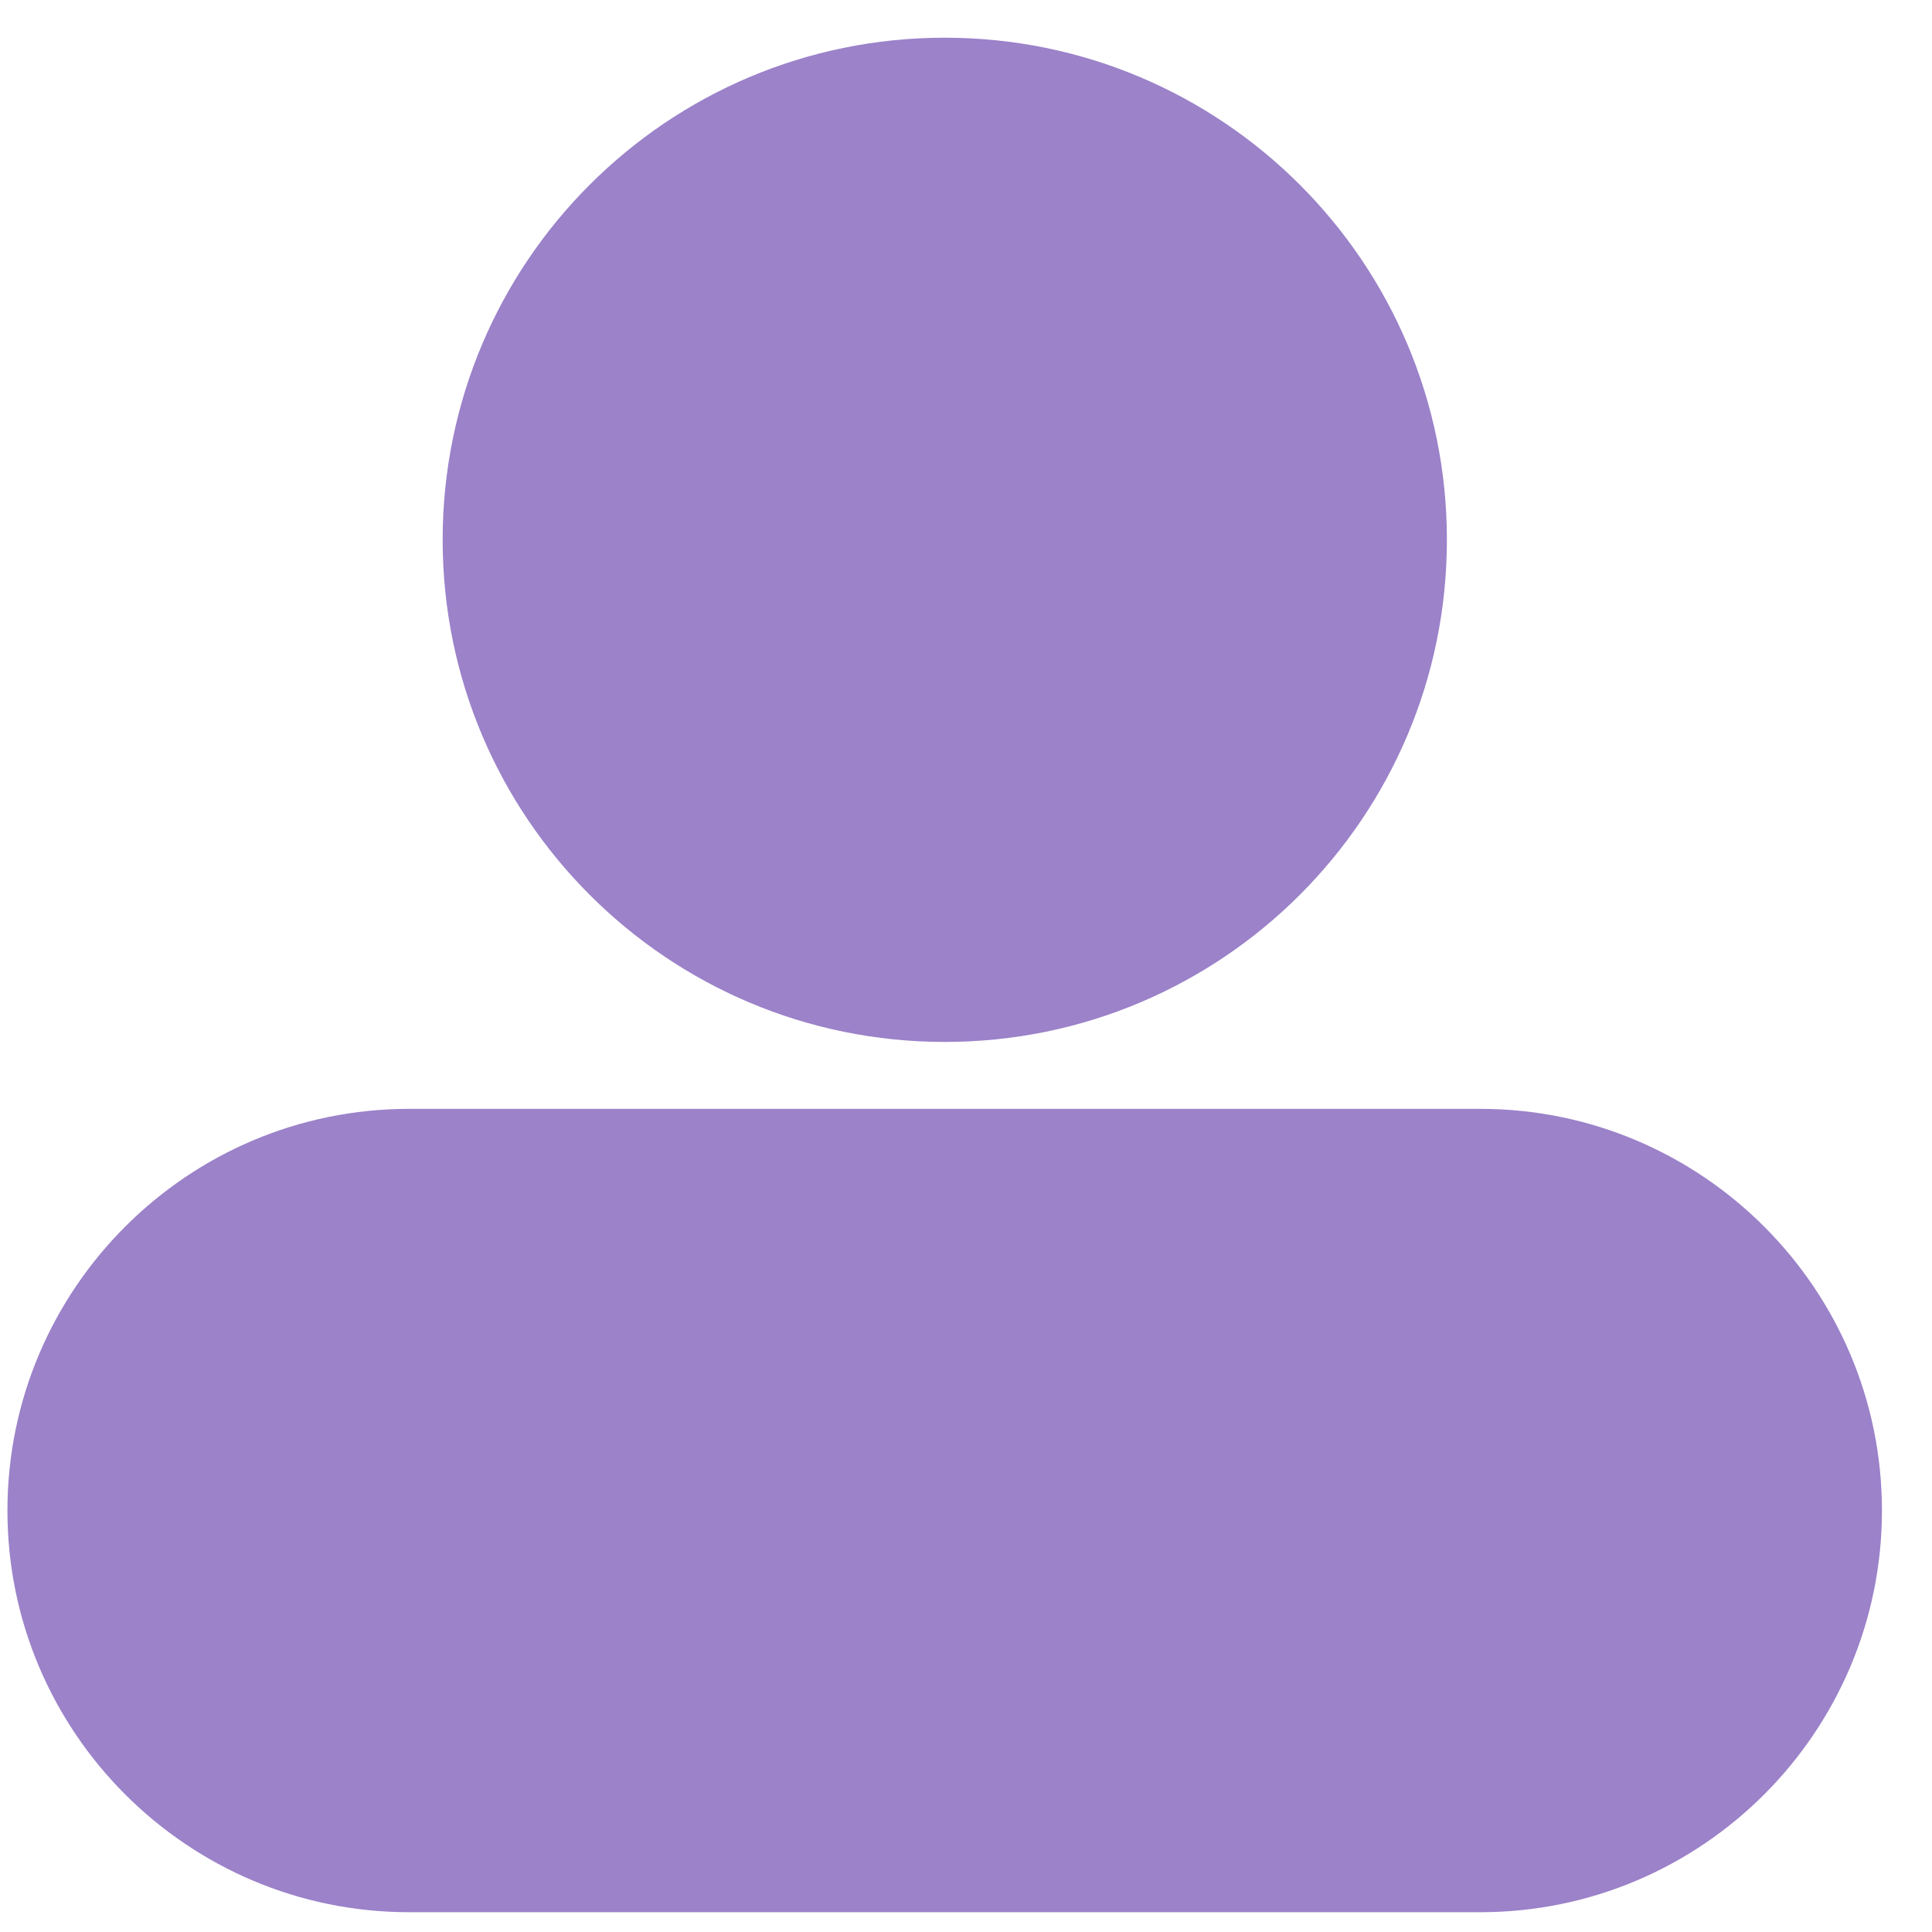
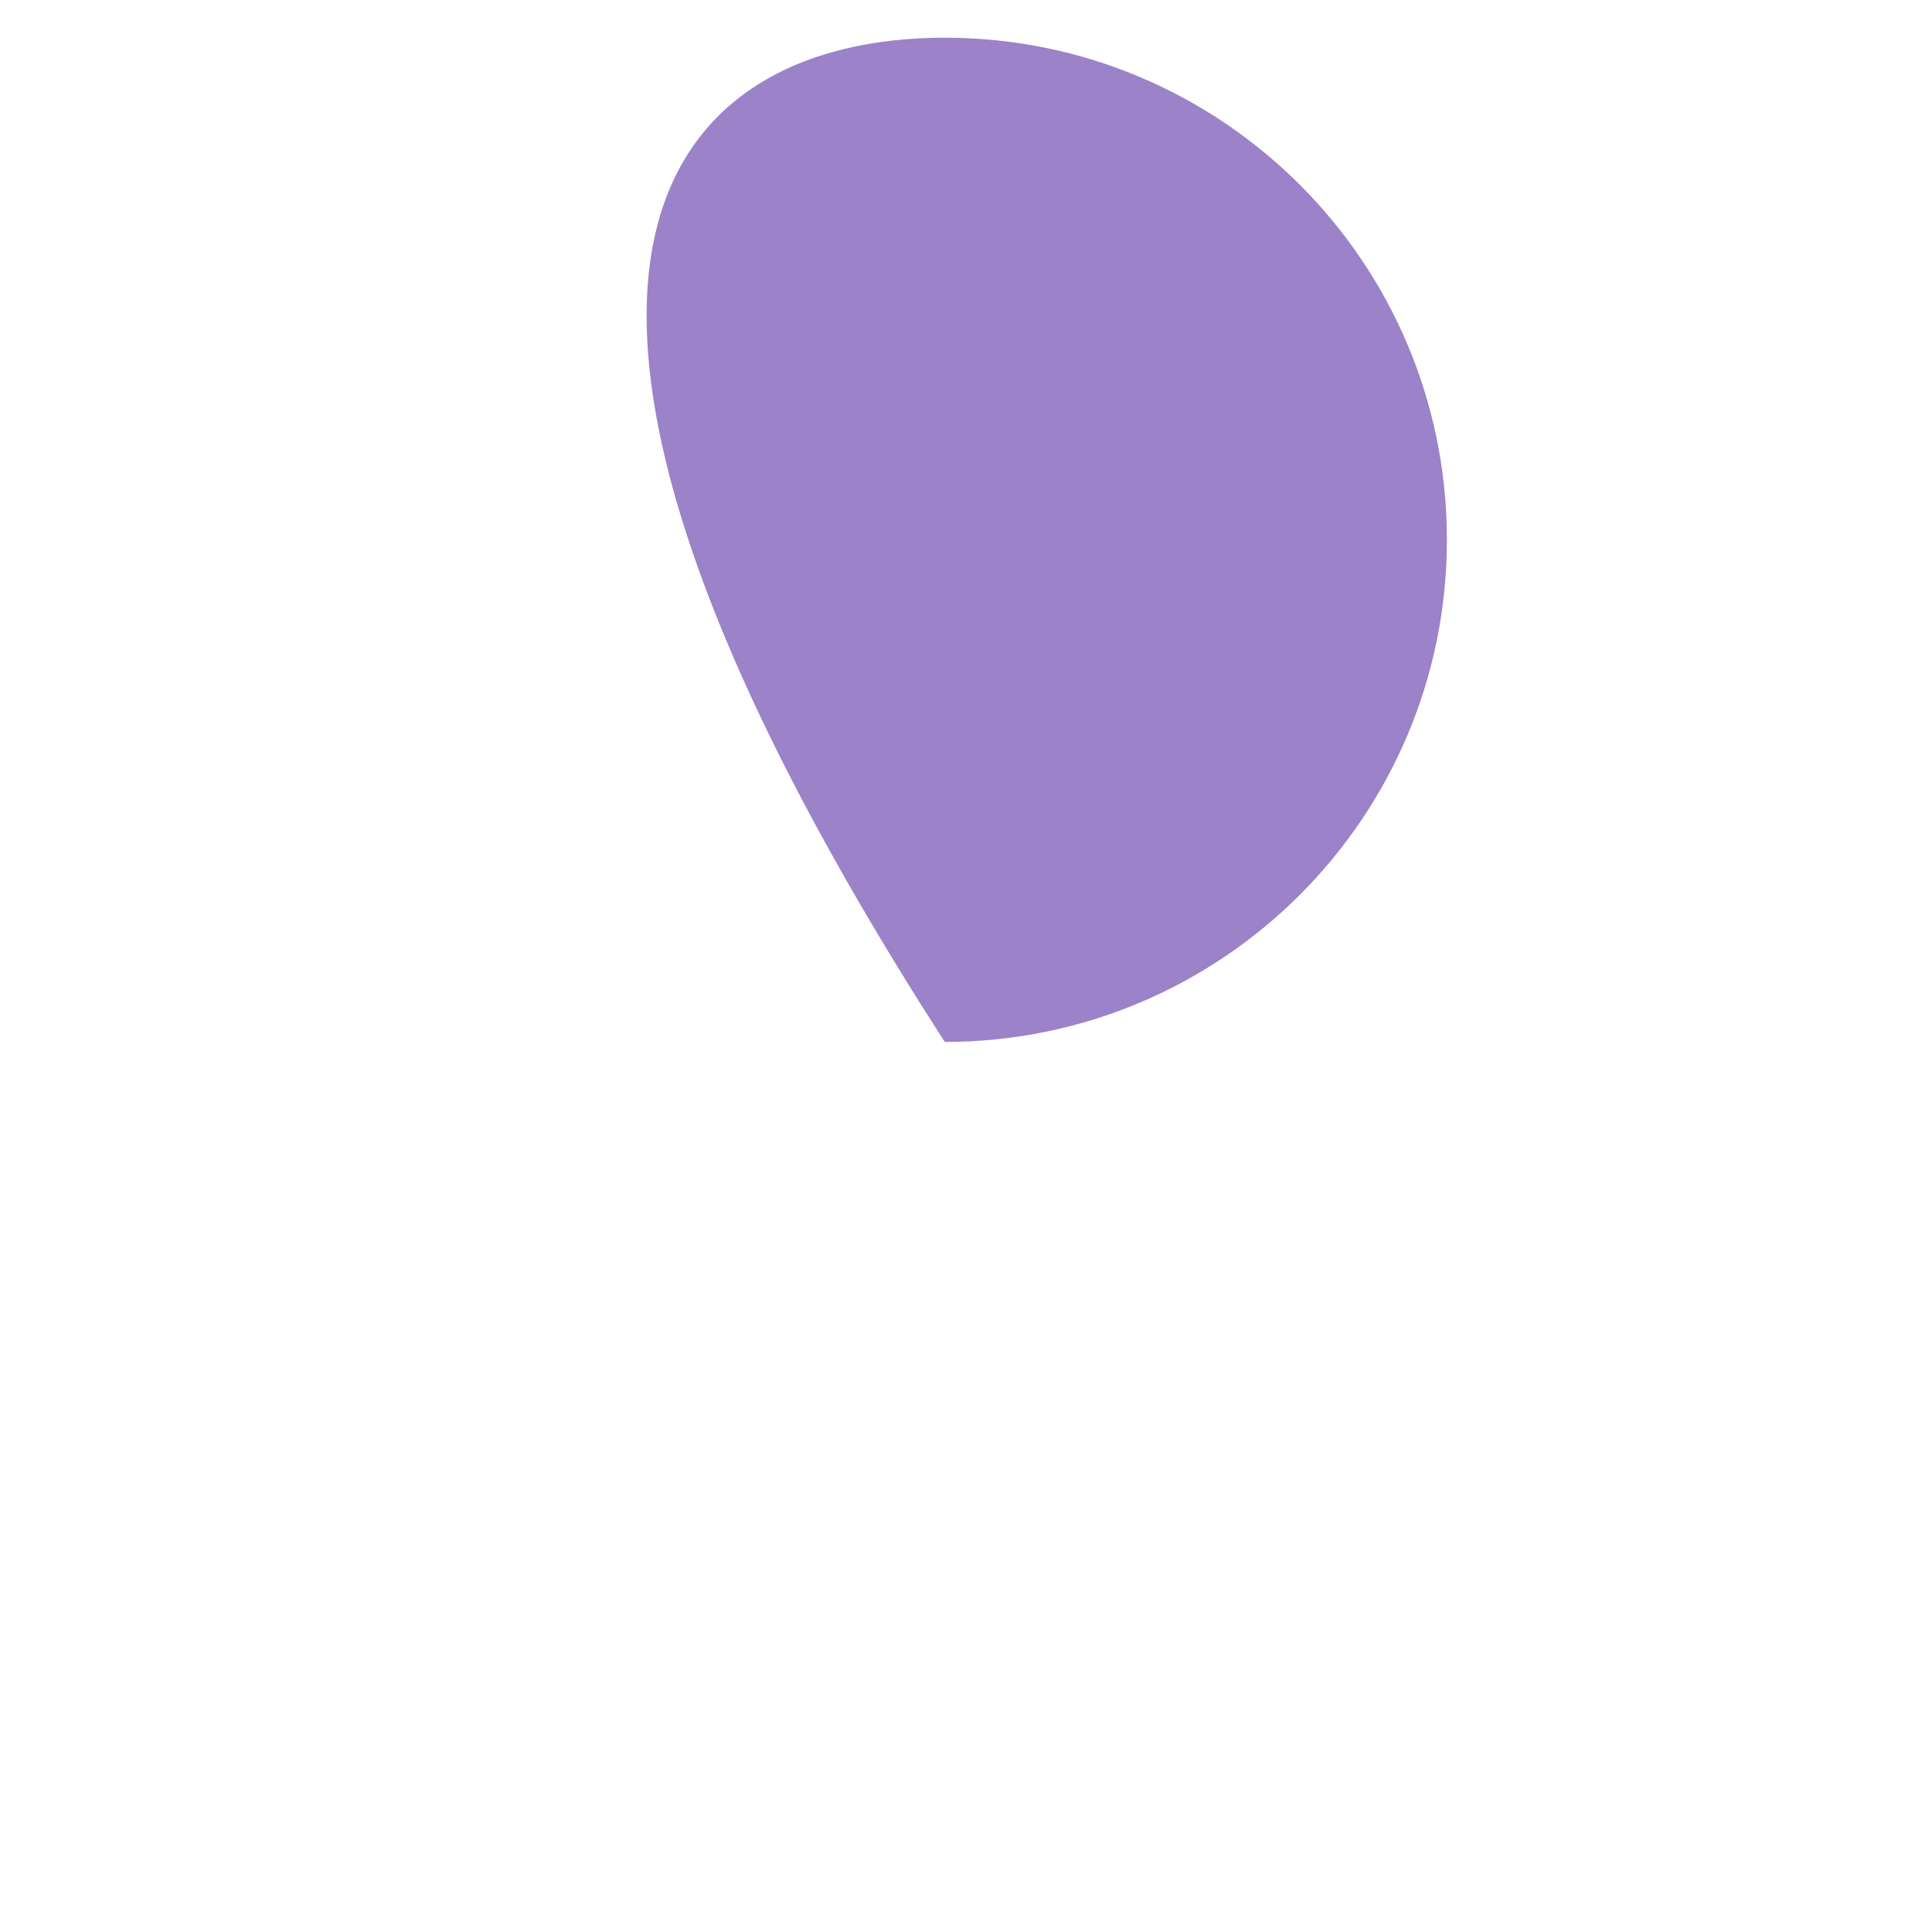
<svg xmlns="http://www.w3.org/2000/svg" width="33" height="33" viewBox="0 0 33 33" fill="none">
  <g clip-path="url(#clip0_1_2)">
-     <path d="M24.714 9.22C24.714 13.957 20.874 17.797 16.137 17.797C11.4 17.797 7.561 13.957 7.561 9.22C7.561 4.483 11.4 0.644 16.137 0.644C20.874 0.644 24.714 4.483 24.714 9.22Z" fill="#9B82C9" />
-     <path d="M25.284 18.94H6.988C3.204 18.94 0.127 22.017 0.127 25.801C0.127 29.585 3.204 32.662 6.988 32.662H25.284C29.068 32.662 32.145 29.585 32.145 25.801C32.145 22.017 29.068 18.94 25.284 18.94Z" fill="#9B82C9" />
+     <path d="M24.714 9.22C24.714 13.957 20.874 17.797 16.137 17.797C7.561 4.483 11.4 0.644 16.137 0.644C20.874 0.644 24.714 4.483 24.714 9.22Z" fill="#9B82C9" />
  </g>
  <defs>
    <clipPath id="clip0_1_2">
      <rect width="33" height="33" fill="white" />
    </clipPath>
  </defs>
</svg>